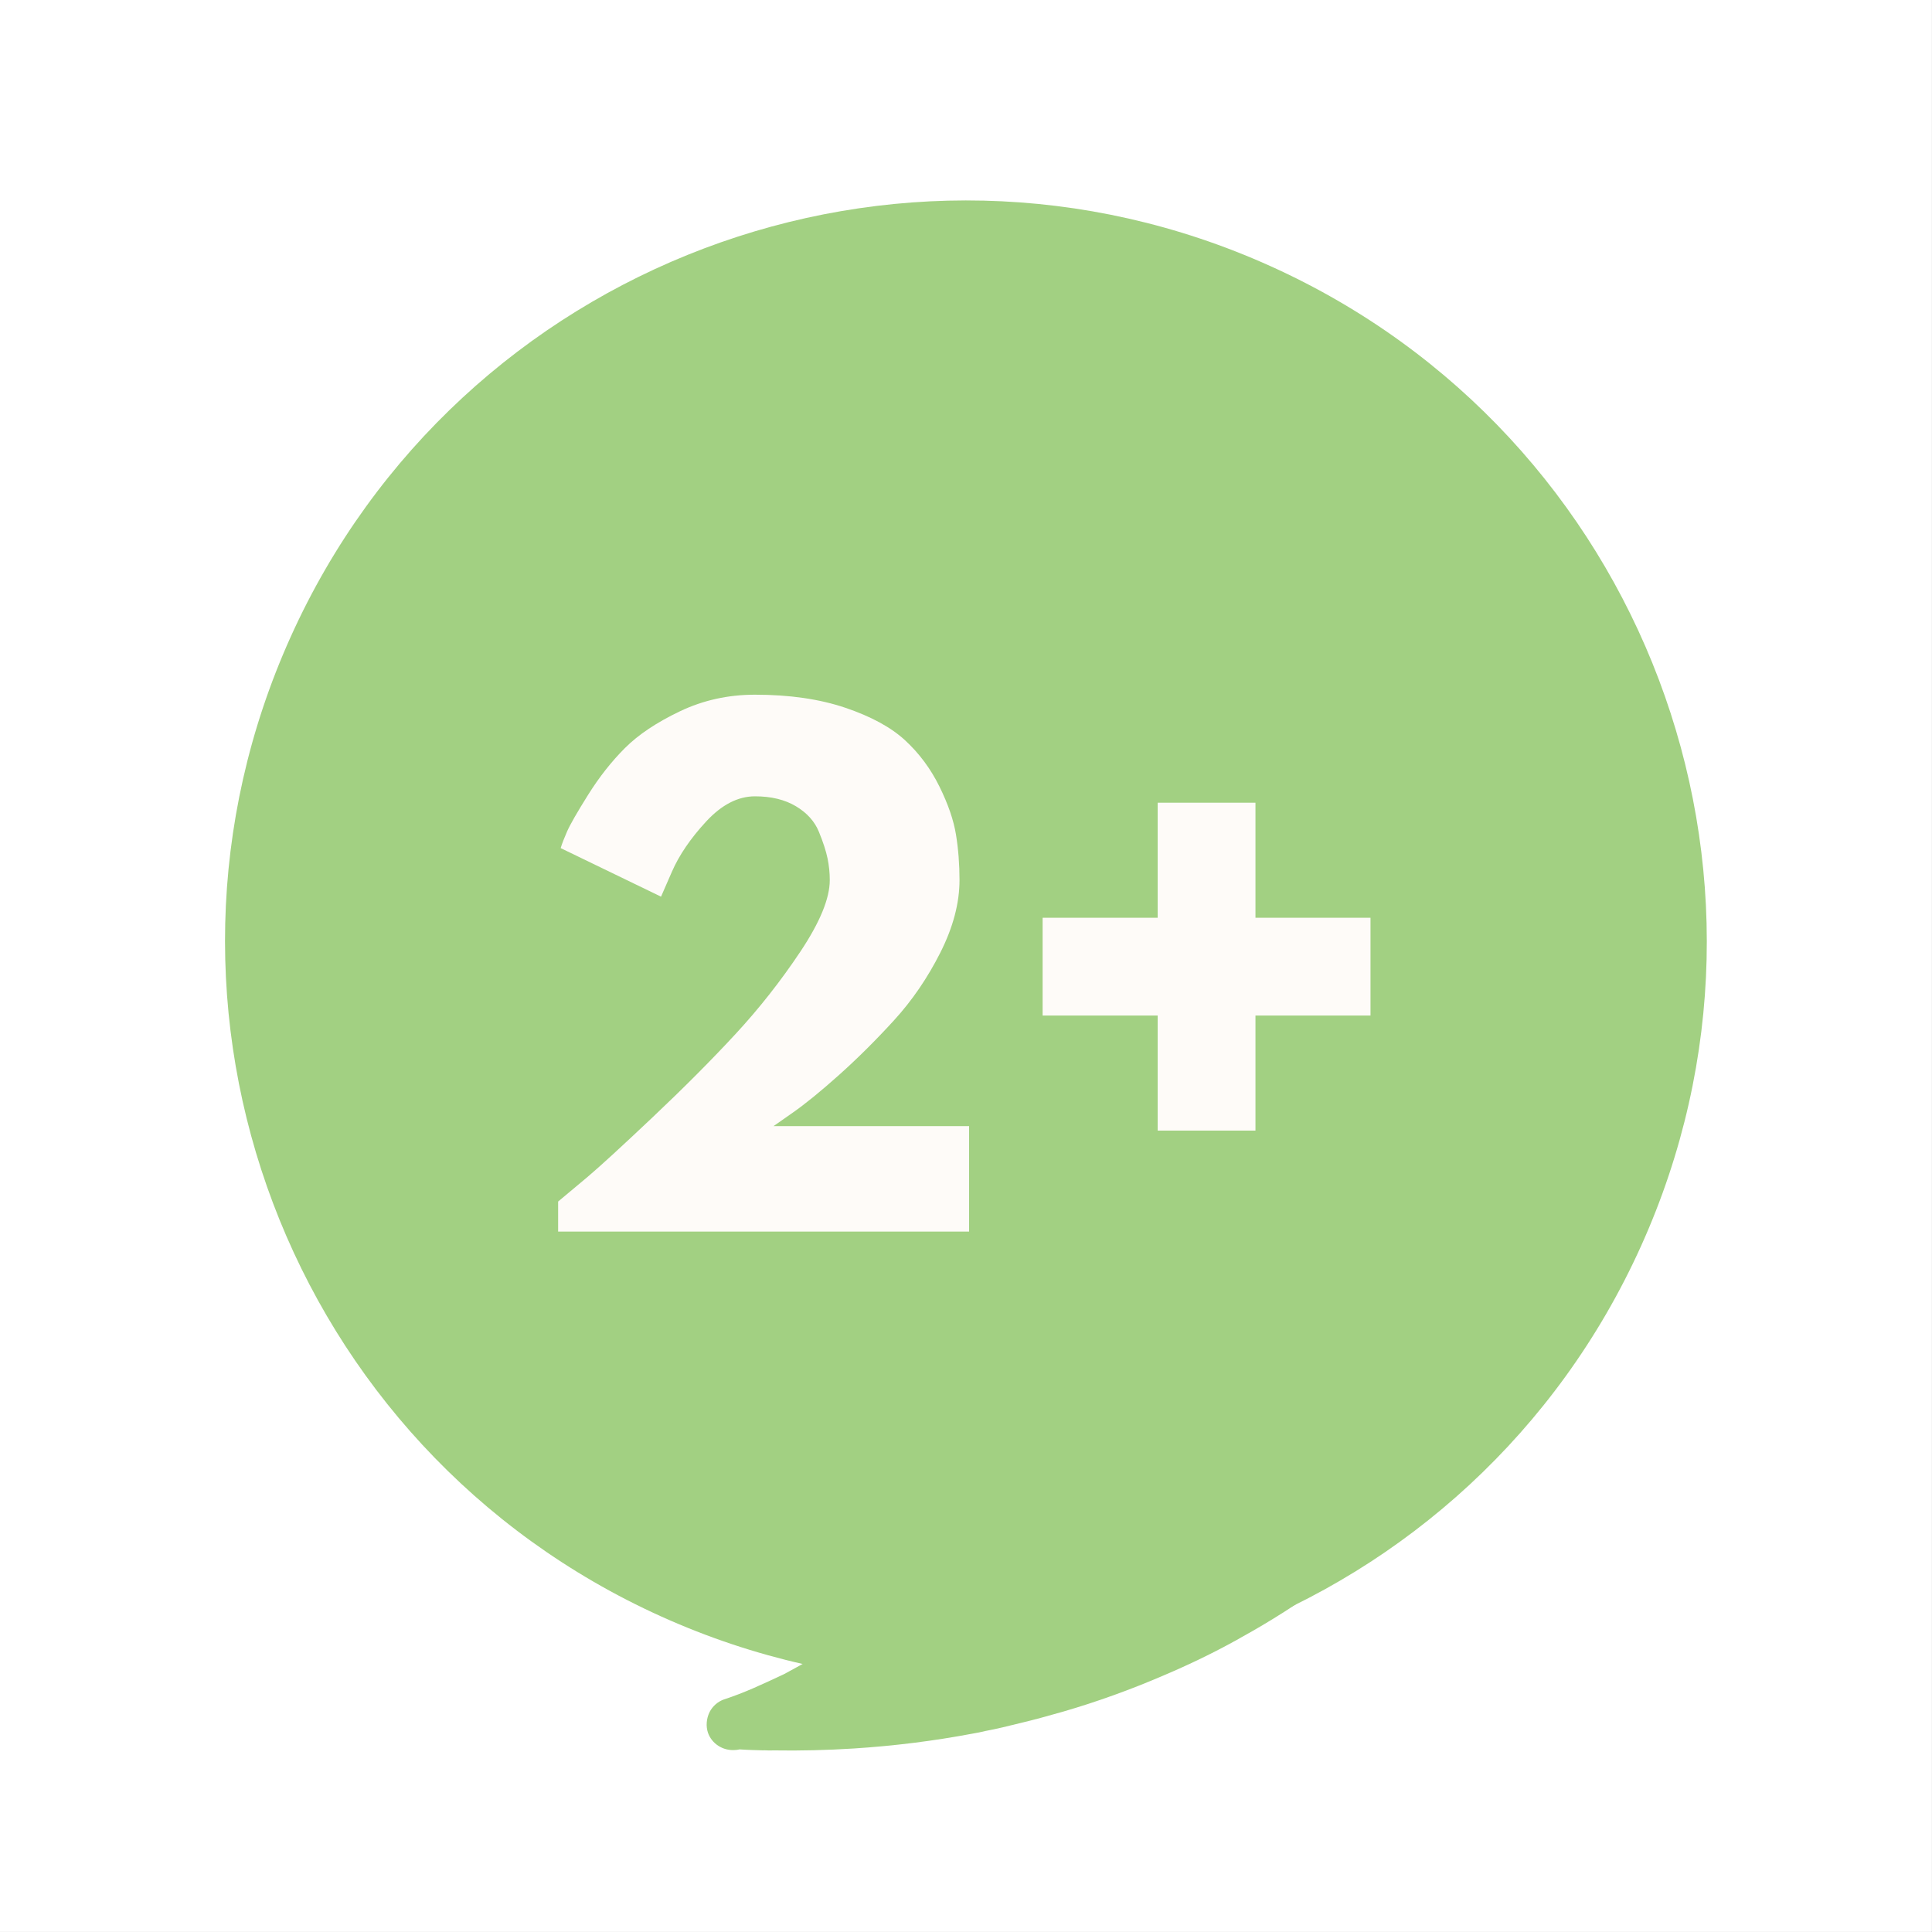
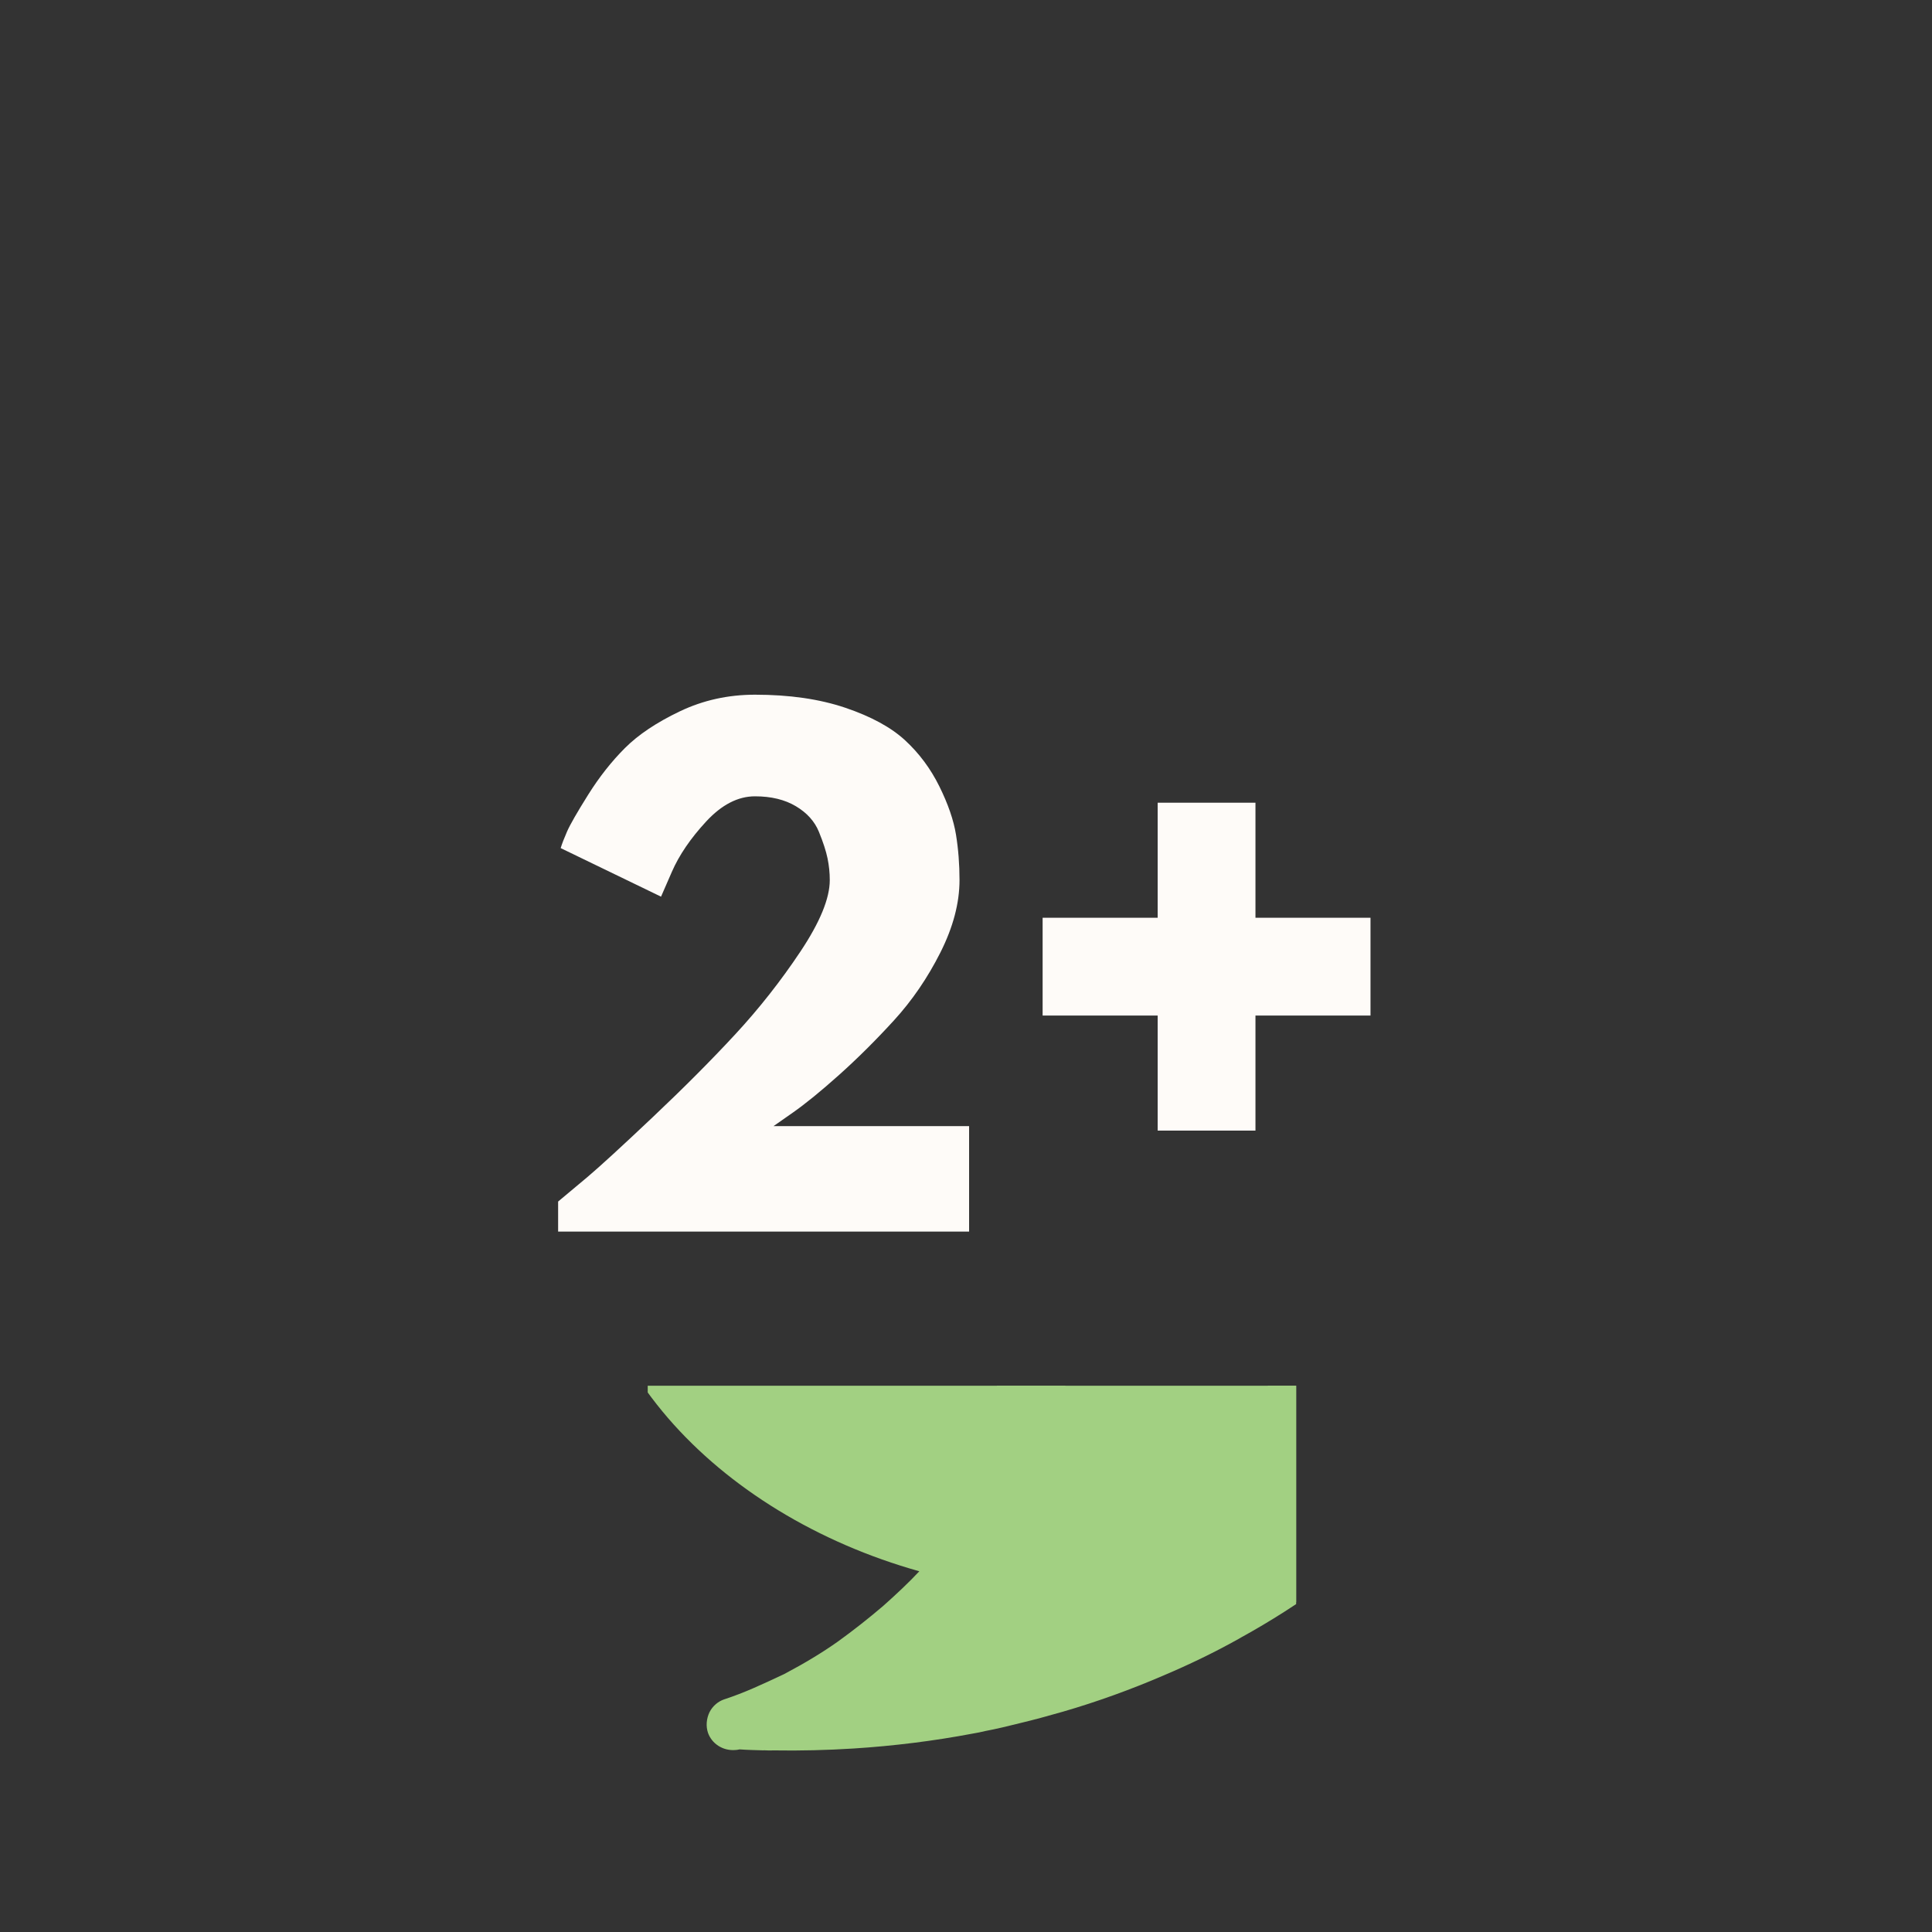
<svg xmlns="http://www.w3.org/2000/svg" version="1.0" preserveAspectRatio="xMidYMid meet" height="3885" viewBox="0 0 2913.75 2913.75" zoomAndPan="magnify" width="3885">
  <rect x="0" y="0" width="2913.75" height="2913.75" fill="#333333" stroke="none" />
  <defs>
    <g />
    <clipPath id="4ffd138083">
-       <path clip-rule="nonzero" d="M 0 0 L 2913.5 0 L 2913.5 2913.5 L 0 2913.5 Z M 0 0" />
-     </clipPath>
+       </clipPath>
    <clipPath id="f6d954ea19">
      <path clip-rule="nonzero" d="M 339 302 L 2575 302 L 2575 2538 L 339 2538 Z M 339 302" />
    </clipPath>
    <clipPath id="e6c2619458">
-       <path clip-rule="nonzero" d="M 898.047 -58.059 L 2934.484 860.969 L 2015.453 2897.41 L -20.984 1978.379 Z M 898.047 -58.059" />
-     </clipPath>
+       </clipPath>
    <clipPath id="14e5e5235c">
      <path clip-rule="nonzero" d="M 1916.266 401.457 C 1353.918 147.672 692.312 397.812 438.531 960.16 C 184.746 1522.508 434.887 2184.109 997.234 2437.895 C 1559.582 2691.676 2221.188 2441.535 2474.969 1879.191 C 2728.754 1316.844 2478.613 655.238 1916.266 401.457 Z M 1916.266 401.457" />
    </clipPath>
    <clipPath id="b0f9db93a4">
      <path clip-rule="nonzero" d="M 976.867 2089.871 L 1954.781 2089.871 L 1954.781 2641 L 976.867 2641 Z M 976.867 2089.871" />
    </clipPath>
    <clipPath id="34b38cf05d">
      <path clip-rule="nonzero" d="M 832.547 1326.332 L 3296.402 1170.309 L 3403.656 2864.023 L 939.801 3020.047 Z M 832.547 1326.332" />
    </clipPath>
    <clipPath id="1af6843f7b">
      <path clip-rule="nonzero" d="M 1330 2089.871 L 1884 2089.871 L 1884 2116 L 1330 2116 Z M 1330 2089.871" />
    </clipPath>
    <clipPath id="86fc20c68b">
      <path clip-rule="nonzero" d="M 832.547 1326.332 L 3296.402 1170.309 L 3403.656 2864.023 L 939.801 3020.047 Z M 832.547 1326.332" />
    </clipPath>
    <clipPath id="1b4ecf3384">
      <path clip-rule="nonzero" d="M 1451 2135 L 1629 2135 L 1629 2308 L 1451 2308 Z M 1451 2135" />
    </clipPath>
    <clipPath id="7d8870aa7f">
      <path clip-rule="nonzero" d="M 832.547 1326.332 L 3296.402 1170.309 L 3403.656 2864.023 L 939.801 3020.047 Z M 832.547 1326.332" />
    </clipPath>
    <clipPath id="158b41a21b">
      <path clip-rule="nonzero" d="M 1898 2089.871 L 1954.781 2089.871 L 1954.781 2873.555 L 1898 2873.555 Z M 1898 2089.871" />
    </clipPath>
    <clipPath id="2ce3685ffc">
      <path clip-rule="nonzero" d="M 832.547 1326.332 L 3296.402 1170.309 L 3403.656 2864.023 L 939.801 3020.047 Z M 832.547 1326.332" />
    </clipPath>
  </defs>
  <g clip-path="url(#4ffd138083)">
    <path fill-rule="nonzero" fill-opacity="1" d="M 0 0 L 2913.5 0 L 2913.5 2913.5 L 0 2913.5 Z M 0 0" fill="#ffffff" />
    <path fill-rule="nonzero" fill-opacity="1" d="M 0 0 L 2913.5 0 L 2913.5 2913.5 L 0 2913.5 Z M 0 0" fill="#ffffff" />
  </g>
  <g clip-path="url(#f6d954ea19)">
    <g clip-path="url(#e6c2619458)">
      <g clip-path="url(#14e5e5235c)">
        <path fill-rule="nonzero" fill-opacity="1" d="M 898.047 -58.059 L 2934.484 860.973 L 2015.453 2897.41 L -20.984 1978.379 Z M 898.047 -58.059" fill="#a2d082" />
      </g>
    </g>
  </g>
  <g clip-path="url(#b0f9db93a4)">
    <g clip-path="url(#34b38cf05d)">
      <path fill-rule="nonzero" fill-opacity="1" d="M 1510.801 1283.383 C 1170.535 1304.93 906.211 1512.113 881.562 1776.262 C 869.512 1904.34 913.504 2029.402 1007.418 2138.57 C 1099.016 2244.703 1233.66 2326.887 1386.496 2369.727 C 1370.594 2386.648 1352.578 2403.703 1331.984 2421.984 C 1309.84 2440.891 1287.102 2458.777 1263.766 2475.637 C 1239.902 2492.535 1213.332 2508.539 1182.535 2524.812 C 1151.105 2539.535 1122.781 2553 1092.109 2562.898 C 1082.77 2566.141 1074.715 2573.02 1070 2582.336 C 1065.32 2592.18 1064.438 2603.375 1067.715 2613.246 C 1073.539 2629.855 1090.129 2640.473 1108.094 2639.336 C 1110.734 2639.168 1112.848 2639.035 1115.457 2638.34 C 1127.18 2639.188 1139.398 2639.477 1151.09 2639.797 C 1151.617 2639.762 1152.148 2639.73 1152.676 2639.695 C 1157.465 2639.922 1162.254 2640.152 1167.008 2639.852 C 1206.836 2640.512 1247.621 2639.52 1287.246 2637.012 C 1347.48 2633.195 1408.539 2625.617 1467.246 2614.473 C 1473.551 2613.543 1479.824 2612.082 1486.098 2610.625 C 1503.402 2607.406 1520.637 2603.133 1537.871 2598.859 C 1559.301 2593.789 1581.719 2587.594 1603.082 2581.469 C 1654.652 2566.531 1705.992 2547.895 1755.047 2526.754 C 1793.277 2510.539 1831.371 2492.211 1867.75 2471.871 L 1871.84 2469.492 C 1960.012 2420.938 2040.609 2361.727 2111.652 2294.098 C 2145.676 2261.707 2178.371 2225.156 2211.23 2182.758 C 2238.215 2148.16 2262.852 2109.996 2284.715 2069.887 C 2288.012 2063.312 2290.285 2057.332 2290.414 2050.957 C 2310.883 2005.633 2323.789 1958.133 2328.145 1909.582 C 2342.055 1760.695 2279.719 1613.988 2152.344 1495.797 C 2026.59 1378.039 1849.98 1303.281 1656.836 1285.805 C 1608.254 1280.926 1558.883 1280.34 1510.801 1283.383 Z M 1510.801 1283.383" fill="#a2d082" />
    </g>
  </g>
  <g clip-path="url(#1af6843f7b)">
    <g clip-path="url(#86fc20c68b)">
      <path fill-rule="nonzero" fill-opacity="1" d="M 1882.121 1718.738 C 1878.504 1695.094 1871.781 1672.711 1861.922 1651.055 C 1852.129 1630.453 1840.852 1611.539 1826.508 1594.414 C 1818.473 1584.844 1809.945 1575.832 1800.922 1567.387 C 1790.777 1557.949 1778.617 1550.234 1767.02 1543.008 C 1751.523 1532.852 1733.586 1526.031 1716.242 1520.23 C 1704.316 1516.211 1692.953 1512.688 1680.602 1510.289 C 1667.719 1507.922 1653.914 1507.734 1640.641 1507.512 C 1636.941 1507.746 1633.738 1507.418 1630.039 1507.652 C 1627.398 1507.82 1624.754 1507.988 1622.676 1508.652 C 1617.887 1508.422 1612.57 1508.23 1607.781 1508.004 C 1604.047 1507.707 1600.352 1507.941 1596.652 1508.176 C 1586.082 1508.848 1575.582 1510.57 1565.082 1512.297 C 1535.199 1517.902 1506.016 1526.117 1478.746 1539.516 C 1464.848 1546.23 1450.984 1553.473 1438.277 1562.234 C 1424.02 1571.625 1410.457 1583.625 1397.949 1595.559 C 1387.949 1605.211 1379.109 1616.379 1371.359 1628.008 C 1361.133 1642.449 1351.996 1657.352 1344.547 1673.738 C 1338.48 1686.852 1333.57 1701.488 1331.867 1716.449 C 1330.852 1725.531 1330.395 1735.109 1331.492 1744.059 C 1332.953 1750.332 1333.848 1756.109 1335.305 1762.383 C 1336.832 1769.715 1341.492 1776.312 1345.098 1782.98 C 1350.59 1794.305 1361.66 1801.562 1371.605 1807.828 C 1379.898 1813.137 1389.676 1816.762 1399.816 1817.711 C 1412.629 1819.023 1422.105 1817.891 1434.586 1813.918 C 1440.297 1811.965 1445.414 1808.988 1450.531 1806.012 C 1454.129 1804.191 1457.199 1802.406 1460.766 1800.059 C 1467.895 1795.363 1474.359 1788.59 1480.367 1782.902 C 1484.887 1778.902 1488.879 1774.938 1492.871 1770.973 C 1498.844 1764.758 1504.289 1758.578 1509.766 1752.926 C 1519.699 1742.219 1529.598 1730.98 1540.617 1720.734 C 1547.188 1715.547 1554.281 1710.32 1561.445 1706.156 C 1566.098 1704.27 1571.281 1702.348 1575.973 1700.992 C 1581.223 1700.129 1585.977 1699.828 1591.293 1700.02 C 1599.32 1701.105 1607.379 1702.715 1615.473 1704.855 C 1625.25 1708.48 1634.531 1712.668 1643.32 1717.414 C 1646.66 1719.855 1650.031 1722.824 1653.402 1725.793 C 1655.75 1729.359 1658.098 1732.926 1660.445 1736.488 C 1662.332 1741.145 1663.656 1745.305 1665.539 1749.957 C 1665.742 1753.129 1665.941 1756.297 1666.145 1759.469 C 1665.488 1765.875 1663.777 1772.352 1662.062 1778.824 C 1658.902 1787.512 1654.68 1796.27 1649.898 1804.527 C 1644.027 1812.328 1637.066 1819.664 1629.539 1826.504 C 1609.906 1843.133 1588.023 1857.781 1568.352 1873.879 C 1556.242 1883.664 1544.723 1894.473 1533.77 1905.777 C 1531.754 1907.496 1529.246 1909.777 1527.27 1912.023 C 1513.84 1926.137 1503.117 1941.137 1492.496 1957.727 C 1488.641 1963.805 1485.375 1970.906 1482.078 1977.484 C 1470.41 2002.625 1471.652 2030.66 1481.746 2056.016 C 1484.926 2064.301 1489.156 2072.52 1494.414 2080.145 C 1497.887 2084.699 1503.008 2090.211 1507.539 2094.699 C 1512.594 2099.152 1518.641 2102.484 1524.719 2106.344 C 1538.566 2115.543 1560.992 2117.84 1575.977 2111.582 C 1587.863 2106.586 1593.969 2102.488 1603.508 2093.926 C 1609.016 2088.805 1612.312 2082.227 1616.172 2076.148 C 1619.57 2071.16 1621.281 2064.684 1621.375 2057.781 C 1623.289 2054.48 1625.199 2051.176 1627.113 2047.871 C 1636.383 2035.082 1647.305 2023.25 1658.82 2012.441 C 1674.465 1999.781 1690.738 1988.672 1707.504 1977 C 1718.691 1969.395 1731.004 1962.781 1742.754 1955.672 C 1765.73 1941.484 1789.23 1927.266 1809.824 1908.984 C 1819.395 1900.953 1827.906 1892.984 1835.793 1883.469 C 1843.676 1873.949 1850.406 1862.914 1856.637 1852.441 C 1860.926 1844.742 1864.09 1836.055 1867.285 1827.895 C 1872.293 1814.848 1876.215 1801.336 1879.57 1787.332 C 1882.5 1774.945 1882.719 1761.668 1883.5 1748.887 C 1884.383 1737.691 1883.781 1728.18 1882.121 1718.738 Z M 1882.121 1718.738" fill="#a2d082" />
    </g>
  </g>
  <g clip-path="url(#1b4ecf3384)">
    <g clip-path="url(#7d8870aa7f)">
      <path fill-rule="nonzero" fill-opacity="1" d="M 1603.133 2163.441 C 1590.672 2150.969 1574.254 2142.992 1557.508 2138.219 C 1548.852 2135.582 1540.332 2135.062 1532.406 2135.562 C 1509.156 2137.035 1487.637 2149.008 1472.855 2166.918 C 1462.531 2179.773 1453.496 2196.262 1452.418 2212.773 C 1451.199 2218.688 1451.074 2225.059 1452.004 2231.367 C 1452.898 2237.145 1454.359 2243.418 1456.312 2249.129 C 1458.793 2254.809 1461.242 2259.957 1464.25 2265.602 C 1465.477 2268.18 1467.195 2270.191 1468.914 2272.203 C 1474.07 2278.242 1478.102 2283.293 1483.688 2287.715 C 1493.172 2295.07 1504.176 2301.27 1516 2303.703 C 1521.383 2304.953 1526.734 2305.676 1532.547 2305.309 C 1546.551 2308.664 1561.871 2307.695 1574.746 2301.574 C 1586.598 2296.051 1591.715 2293.074 1600.691 2284.02 C 1607.191 2277.77 1613.031 2269.445 1617.281 2261.219 C 1625.891 2246.348 1628.617 2230.793 1628.109 2214.379 C 1627.742 2208.566 1625.586 2199.688 1623.074 2193.48 C 1618.605 2181.562 1612.191 2172.418 1603.133 2163.441 Z M 1522.777 2234.844 Z M 1522.777 2234.844" fill="#a2d082" />
    </g>
  </g>
  <g clip-path="url(#158b41a21b)">
    <g clip-path="url(#2ce3685ffc)">
      <path fill-rule="nonzero" fill-opacity="1" d="M 2641.434 1570.922 C 2593.352 1573.969 2544.977 1580.746 2496.867 1591.75 C 2307.508 1633.977 2141.738 1730.414 2030.82 1863.691 C 1919.902 1996.969 1876.566 2150.371 1908.621 2296.348 C 1919.062 2343.961 1937.891 2389.98 1963.883 2431.832 C 1964.781 2437.613 1967.824 2443.785 1971.922 2449.891 C 1998.672 2486.922 2027.926 2521.676 2059.059 2552.594 C 2097.004 2590.508 2134.051 2622.641 2171.887 2650.484 C 2250.895 2708.609 2338.316 2757.18 2431.906 2794.223 L 2436.266 2796.07 C 2474.887 2811.129 2514.492 2825.066 2554.992 2836.293 C 2606.324 2851.082 2659.566 2862.562 2712.645 2871.402 C 2735.172 2875.281 2757.629 2878.102 2780.09 2880.922 C 2797.199 2883.023 2815.328 2884.527 2832.934 2886.066 C 2839.34 2886.719 2845.715 2886.848 2852.121 2887.504 C 2912.293 2891.117 2973.289 2890.969 3033.523 2887.156 C 3073.152 2884.645 3113.207 2880.52 3153.16 2874.805 C 3157.883 2873.977 3162.641 2873.676 3167.359 2872.844 C 3167.891 2872.812 3168.418 2872.777 3168.945 2872.746 C 3181.031 2870.918 3192.555 2868.598 3204.113 2866.805 C 3206.789 2867.164 3208.902 2867.031 3211.543 2866.863 C 3229.508 2865.727 3244.621 2853.098 3248.273 2835.363 C 3250.277 2825.156 3247.992 2814.16 3242.105 2804.984 C 3236.254 2796.336 3227.398 2790.531 3217.719 2788.492 C 3186.043 2782.539 3156.281 2773.285 3123.215 2762.117 C 3091.172 2750.352 3062.793 2737.828 3036.43 2723.582 C 3011.188 2710.328 2986.34 2694.926 2961.988 2678.961 C 2939.254 2663.426 2919.758 2648.746 2901.316 2634 C 3047.531 2572.223 3170.73 2473.707 3248.211 2356.871 C 3328.129 2236.695 3355.434 2106.59 3327.324 1981.051 C 3270.574 1721.527 2981.699 1549.375 2641.434 1570.922 Z M 2641.434 1570.922" fill="#a2d082" />
    </g>
  </g>
  <g fill-opacity="1" fill="#fefbf8">
    <g transform="translate(788.72, 1857.425)">
      <g>
        <path d="M 349.922 -656.453 C 324.211 -656.453 299.629 -643.758 276.172 -618.375 C 252.723 -592.988 235.535 -567.766 224.609 -542.703 L 208.219 -505.125 L 56.875 -578.359 C 58.801 -584.785 62.016 -593.141 66.516 -603.422 C 71.016 -613.711 81.617 -632.191 98.328 -658.859 C 115.035 -685.523 133.508 -708.977 153.75 -729.219 C 174 -749.469 201.633 -767.945 236.656 -784.656 C 271.676 -801.363 309.43 -809.719 349.922 -809.719 C 401.973 -809.719 447.438 -803.129 486.312 -789.953 C 525.188 -776.785 555.227 -760.398 576.438 -740.797 C 597.645 -721.191 614.832 -698.055 628 -671.391 C 641.176 -644.723 649.531 -620.461 653.062 -598.609 C 656.602 -576.754 658.375 -553.941 658.375 -530.172 C 658.375 -495.473 648.734 -459.004 629.453 -420.766 C 610.172 -382.535 586.875 -348.477 559.562 -318.594 C 532.25 -288.707 504.781 -261.395 477.156 -236.656 C 449.531 -211.914 426.078 -192.797 406.797 -179.297 L 377.875 -159.062 L 672.828 -159.062 L 672.828 0 L 53.016 0 L 53.016 -45.312 C 63.941 -54.301 78.723 -66.664 97.359 -82.406 C 115.992 -98.156 148.77 -128.203 195.688 -172.547 C 242.602 -216.891 284.051 -258.5 320.031 -297.375 C 356.02 -336.258 388.797 -377.875 418.359 -422.219 C 447.922 -466.562 462.703 -502.547 462.703 -530.172 C 462.703 -541.086 461.578 -552.008 459.328 -562.938 C 457.078 -573.863 452.738 -587.195 446.312 -602.938 C 439.883 -618.688 428.316 -631.539 411.609 -641.5 C 394.898 -651.469 374.336 -656.453 349.922 -656.453 Z M 349.922 -656.453" />
      </g>
    </g>
  </g>
  <g fill-opacity="1" fill="#fefbf8">
    <g transform="translate(1514.582, 1857.425)">
      <g>
        <path d="M 378.844 -152.312 L 231.359 -152.312 L 231.359 -325.828 L 57.844 -325.828 L 57.844 -473.312 L 231.359 -473.312 L 231.359 -646.812 L 378.844 -646.812 L 378.844 -473.312 L 552.344 -473.312 L 552.344 -325.828 L 378.844 -325.828 Z M 378.844 -152.312" />
      </g>
    </g>
  </g>
</svg>